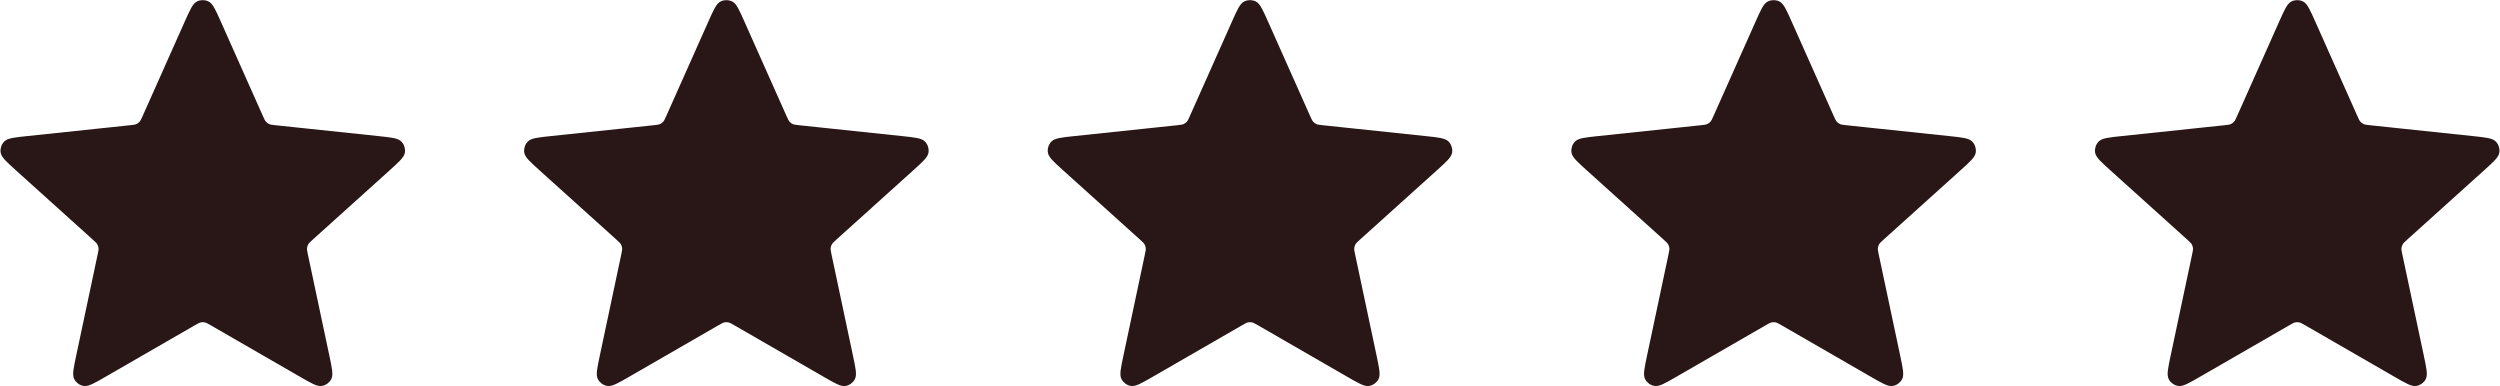
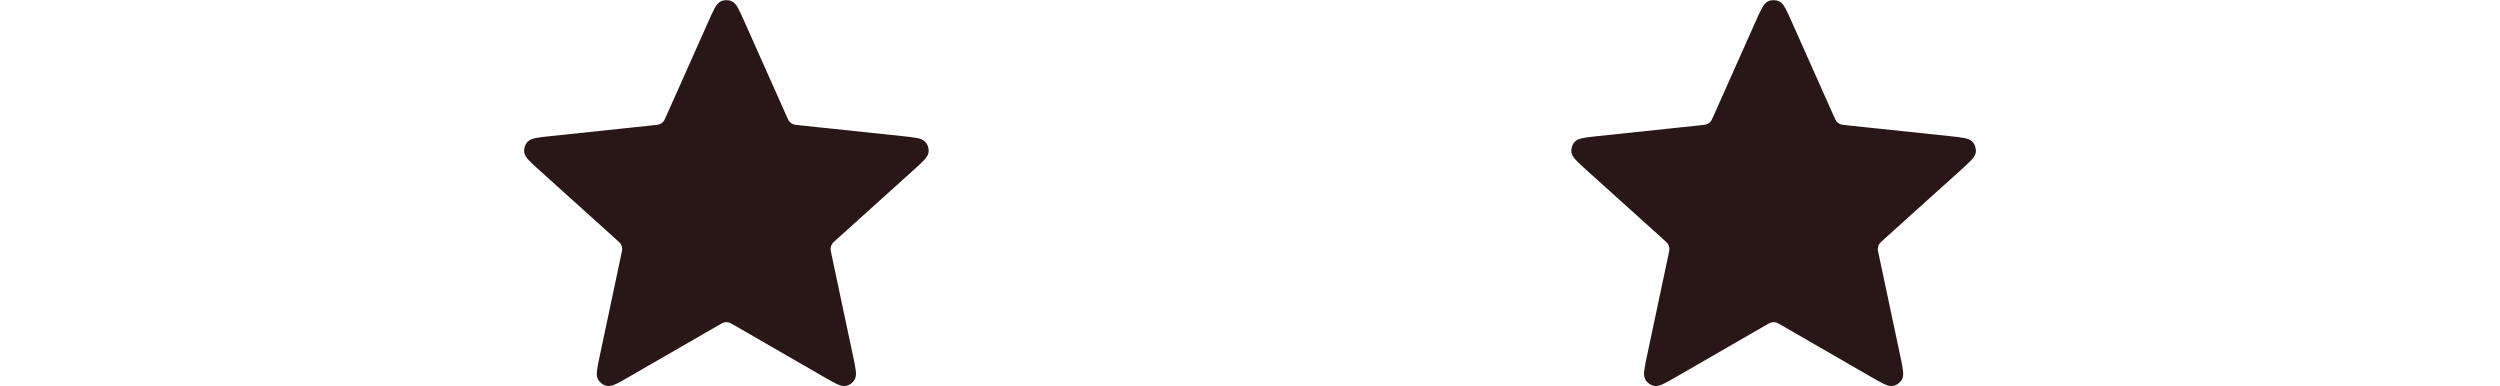
<svg xmlns="http://www.w3.org/2000/svg" fill="none" viewBox="0 0 3674 568" height="568" width="3674">
-   <path stroke-linejoin="round" stroke-linecap="round" stroke-width="5" stroke="#281716" fill="#281716" d="M273.637 33.038C281.353 15.726 285.213 7.069 290.587 4.404C295.253 2.088 300.733 2.088 305.4 4.404C310.773 7.069 314.633 15.726 322.35 33.038L383.817 170.936C386.1 176.054 387.24 178.613 389.007 180.573C390.567 182.307 392.477 183.694 394.607 184.643C397.017 185.716 399.803 186.01 405.377 186.598L555.52 202.445C574.37 204.435 583.793 205.429 587.99 209.716C591.633 213.439 593.327 218.652 592.567 223.807C591.693 229.74 584.653 236.083 570.573 248.773L458.417 349.847C454.257 353.597 452.173 355.473 450.857 357.757C449.69 359.78 448.96 362.023 448.717 364.343C448.44 366.967 449.02 369.707 450.183 375.19L481.51 522.88C485.443 541.423 487.41 550.693 484.63 556.007C482.213 560.627 477.78 563.847 472.643 564.717C466.73 565.717 458.52 560.983 442.1 551.513L311.317 476.08C306.463 473.28 304.037 471.883 301.457 471.333C299.173 470.85 296.813 470.85 294.53 471.333C291.95 471.883 289.523 473.28 284.67 476.08L153.887 551.513C137.468 560.983 129.258 565.717 123.345 564.717C118.208 563.847 113.773 560.627 111.358 556.007C108.579 550.693 110.545 541.423 114.478 522.88L145.803 375.19C146.966 369.707 147.547 366.967 147.271 364.343C147.027 362.023 146.298 359.78 145.131 357.757C143.813 355.473 141.732 353.597 137.569 349.847L25.415 248.773C11.335 236.083 4.295 229.74 3.419 223.807C2.659 218.652 4.353 213.439 7.998 209.716C12.194 205.429 21.619 204.435 40.469 202.445L190.612 186.598C196.184 186.01 198.97 185.716 201.38 184.643C203.511 183.694 205.42 182.307 206.982 180.573C208.747 178.613 209.888 176.054 212.169 170.936L273.637 33.038Z" />
  <path stroke-linejoin="round" stroke-linecap="round" stroke-width="5" stroke="#281716" fill="#281716" d="M1043.14 33.038C1050.86 15.726 1054.72 7.069 1060.09 4.404C1064.76 2.088 1070.24 2.088 1074.9 4.404C1080.28 7.069 1084.14 15.726 1091.85 33.038L1153.32 170.936C1155.6 176.054 1156.74 178.613 1158.51 180.573C1160.07 182.307 1161.98 183.694 1164.11 184.643C1166.52 185.716 1169.31 186.01 1174.88 186.598L1325.02 202.445C1343.87 204.435 1353.3 205.429 1357.49 209.716C1361.14 213.439 1362.83 218.652 1362.07 223.807C1361.2 229.74 1354.16 236.083 1340.08 248.773L1227.92 349.847C1223.76 353.597 1221.68 355.473 1220.36 357.757C1219.19 359.78 1218.46 362.023 1218.22 364.343C1217.94 366.967 1218.52 369.707 1219.69 375.19L1251.01 522.88C1254.95 541.423 1256.91 550.693 1254.13 556.007C1251.72 560.627 1247.28 563.847 1242.15 564.717C1236.23 565.717 1228.02 560.983 1211.6 551.513L1080.82 476.08C1075.97 473.28 1073.54 471.883 1070.96 471.333C1068.68 470.85 1066.32 470.85 1064.03 471.333C1061.45 471.883 1059.03 473.28 1054.17 476.08L923.392 551.513C906.972 560.983 898.763 565.717 892.849 564.717C887.712 563.847 883.277 560.627 880.863 556.007C878.083 550.693 880.049 541.423 883.982 522.88L915.308 375.19C916.47 369.707 917.052 366.967 916.776 364.343C916.531 362.023 915.802 359.78 914.636 357.757C913.317 355.473 911.236 353.597 907.074 349.847L794.92 248.773C780.839 236.083 773.799 229.74 772.924 223.807C772.164 218.652 773.857 213.439 777.502 209.716C781.698 205.429 791.123 204.435 809.973 202.445L960.116 186.598C965.689 186.01 968.475 185.716 970.884 184.643C973.016 183.694 974.924 182.307 976.486 180.573C978.251 178.613 979.392 176.054 981.674 170.936L1043.14 33.038Z" />
-   <path stroke-linejoin="round" stroke-linecap="round" stroke-width="5" stroke="#281716" fill="#281716" d="M1812.65 33.038C1820.36 15.726 1824.22 7.069 1829.6 4.404C1834.26 2.088 1839.74 2.088 1844.41 4.404C1849.78 7.069 1853.64 15.726 1861.36 33.038L1922.83 170.936C1925.11 176.054 1926.25 178.613 1928.02 180.573C1929.58 182.307 1931.49 183.694 1933.62 184.643C1936.03 185.716 1938.81 186.01 1944.39 186.598L2094.53 202.445C2113.38 204.435 2122.8 205.429 2127 209.716C2130.64 213.439 2132.34 218.652 2131.58 223.807C2130.7 229.74 2123.66 236.083 2109.58 248.773L1997.43 349.847C1993.27 353.597 1991.18 355.473 1989.87 357.757C1988.7 359.78 1987.97 362.023 1987.73 364.343C1987.45 366.967 1988.03 369.707 1989.19 375.19L2020.52 522.88C2024.45 541.423 2026.42 550.693 2023.64 556.007C2021.22 560.627 2016.79 563.847 2011.65 564.717C2005.74 565.717 1997.53 560.983 1981.11 551.513L1850.33 476.08C1845.47 473.28 1843.05 471.883 1840.47 471.333C1838.18 470.85 1835.82 470.85 1833.54 471.333C1830.96 471.883 1828.53 473.28 1823.68 476.08L1692.9 551.513C1676.48 560.983 1668.27 565.717 1662.35 564.717C1657.22 563.847 1652.78 560.627 1650.37 556.007C1647.59 550.693 1649.55 541.423 1653.49 522.88L1684.81 375.19C1685.97 369.707 1686.56 366.967 1686.28 364.343C1686.04 362.023 1685.31 359.78 1684.14 357.757C1682.82 355.473 1680.74 353.597 1676.58 349.847L1564.42 248.773C1550.34 236.083 1543.3 229.74 1542.43 223.807C1541.67 218.652 1543.36 213.439 1547.01 209.716C1551.2 205.429 1560.63 204.435 1579.48 202.445L1729.62 186.598C1735.19 186.01 1737.98 185.716 1740.39 184.643C1742.52 183.694 1744.43 182.307 1745.99 180.573C1747.76 178.613 1748.9 176.054 1751.18 170.936L1812.65 33.038Z" />
  <path stroke-linejoin="round" stroke-linecap="round" stroke-width="5" stroke="#281716" fill="#281716" d="M2582.15 33.038C2589.87 15.726 2593.73 7.069 2599.1 4.404C2603.77 2.088 2609.25 2.088 2613.91 4.404C2619.29 7.069 2623.15 15.726 2630.86 33.038L2692.33 170.936C2694.61 176.054 2695.75 178.613 2697.52 180.573C2699.08 182.307 2700.99 183.694 2703.12 184.643C2705.53 185.716 2708.32 186.01 2713.89 186.598L2864.03 202.445C2882.88 204.435 2892.31 205.429 2896.5 209.716C2900.15 213.439 2901.84 218.652 2901.08 223.807C2900.21 229.74 2893.17 236.083 2879.09 248.773L2766.93 349.847C2762.77 353.597 2760.69 355.473 2759.37 357.757C2758.2 359.78 2757.47 362.023 2757.23 364.343C2756.95 366.967 2757.53 369.707 2758.7 375.19L2790.02 522.88C2793.96 541.423 2795.92 550.693 2793.14 556.007C2790.73 560.627 2786.29 563.847 2781.16 564.717C2775.24 565.717 2767.03 560.983 2750.61 551.513L2619.83 476.08C2614.98 473.28 2612.55 471.883 2609.97 471.333C2607.69 470.85 2605.33 470.85 2603.04 471.333C2600.46 471.883 2598.04 473.28 2593.18 476.08L2462.4 551.513C2445.98 560.983 2437.77 565.717 2431.86 564.717C2426.72 563.847 2422.29 560.627 2419.87 556.007C2417.09 550.693 2419.06 541.423 2422.99 522.88L2454.32 375.19C2455.48 369.707 2456.06 366.967 2455.78 364.343C2455.54 362.023 2454.81 359.78 2453.64 357.757C2452.33 355.473 2450.24 353.597 2446.08 349.847L2333.93 248.773C2319.85 236.083 2312.81 229.74 2311.93 223.807C2311.17 218.652 2312.87 213.439 2316.51 209.716C2320.71 205.429 2330.13 204.435 2348.98 202.445L2499.12 186.598C2504.7 186.01 2507.48 185.716 2509.89 184.643C2512.02 183.694 2513.93 182.307 2515.49 180.573C2517.26 178.613 2518.4 176.054 2520.68 170.936L2582.15 33.038Z" />
-   <path stroke-linejoin="round" stroke-linecap="round" stroke-width="5" stroke="#281716" fill="#281716" d="M3351.65 33.038C3359.37 15.726 3363.23 7.069 3368.6 4.404C3373.27 2.088 3378.75 2.088 3383.42 4.404C3388.79 7.069 3392.65 15.726 3400.37 33.038L3461.83 170.936C3464.12 176.054 3465.26 178.613 3467.02 180.573C3468.58 182.307 3470.49 183.694 3472.62 184.643C3475.03 185.716 3477.82 186.01 3483.39 186.598L3633.54 202.445C3652.39 204.435 3661.81 205.429 3666.01 209.716C3669.65 213.439 3671.34 218.652 3670.58 223.807C3669.71 229.74 3662.67 236.083 3648.59 248.773L3536.43 349.847C3532.27 353.597 3530.19 355.473 3528.87 357.757C3527.71 359.78 3526.98 362.023 3526.73 364.343C3526.46 366.967 3527.04 369.707 3528.2 375.19L3559.53 522.88C3563.46 541.423 3565.43 550.693 3562.65 556.007C3560.23 560.627 3555.8 563.847 3550.66 564.717C3544.75 565.717 3536.54 560.983 3520.12 551.513L3389.33 476.08C3384.48 473.28 3382.05 471.883 3379.47 471.333C3377.19 470.85 3374.83 470.85 3372.55 471.333C3369.97 471.883 3367.54 473.28 3362.69 476.08L3231.9 551.513C3215.49 560.983 3207.28 565.717 3201.36 564.717C3196.22 563.847 3191.79 560.627 3189.38 556.007C3186.6 550.693 3188.56 541.423 3192.5 522.88L3223.82 375.19C3224.98 369.707 3225.56 366.967 3225.29 364.343C3225.04 362.023 3224.32 359.78 3223.15 357.757C3221.83 355.473 3219.75 353.597 3215.59 349.847L3103.43 248.773C3089.35 236.083 3082.31 229.74 3081.44 223.807C3080.68 218.652 3082.37 213.439 3086.01 209.716C3090.21 205.429 3099.64 204.435 3118.49 202.445L3268.63 186.598C3274.2 186.01 3276.99 185.716 3279.4 184.643C3281.53 183.694 3283.44 182.307 3285 180.573C3286.76 178.613 3287.9 176.054 3290.19 170.936L3351.65 33.038Z" />
</svg>